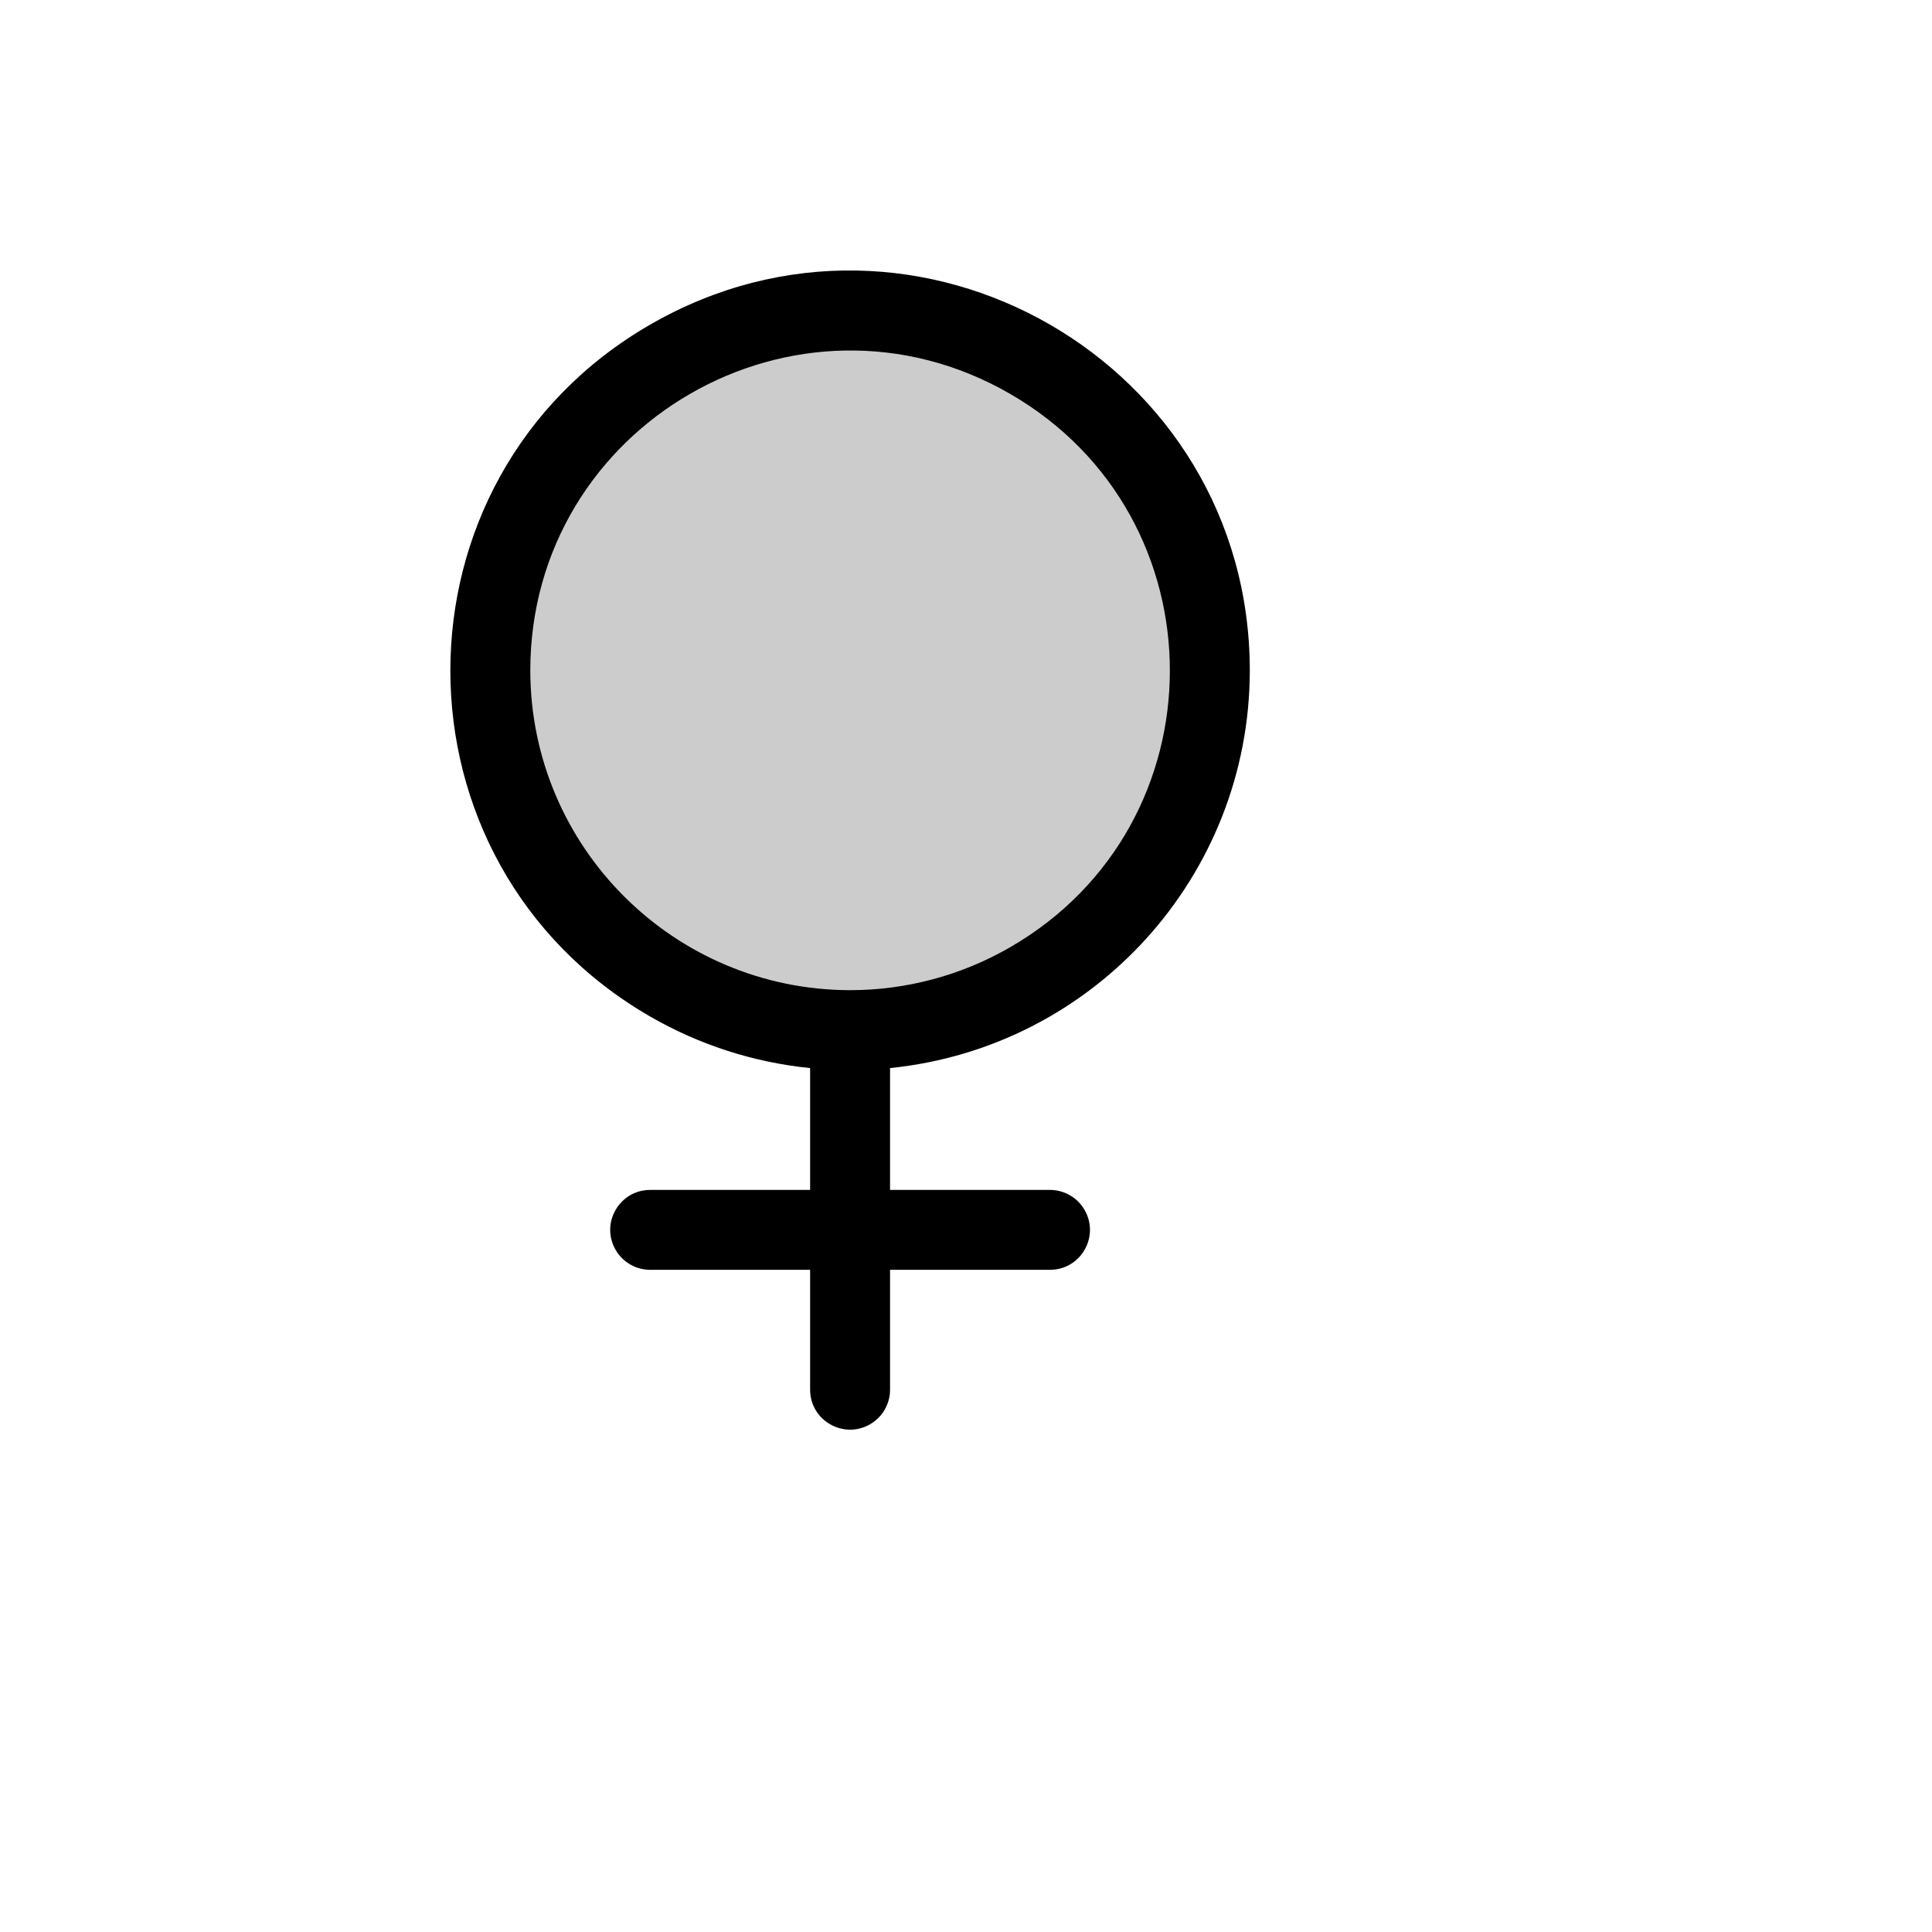
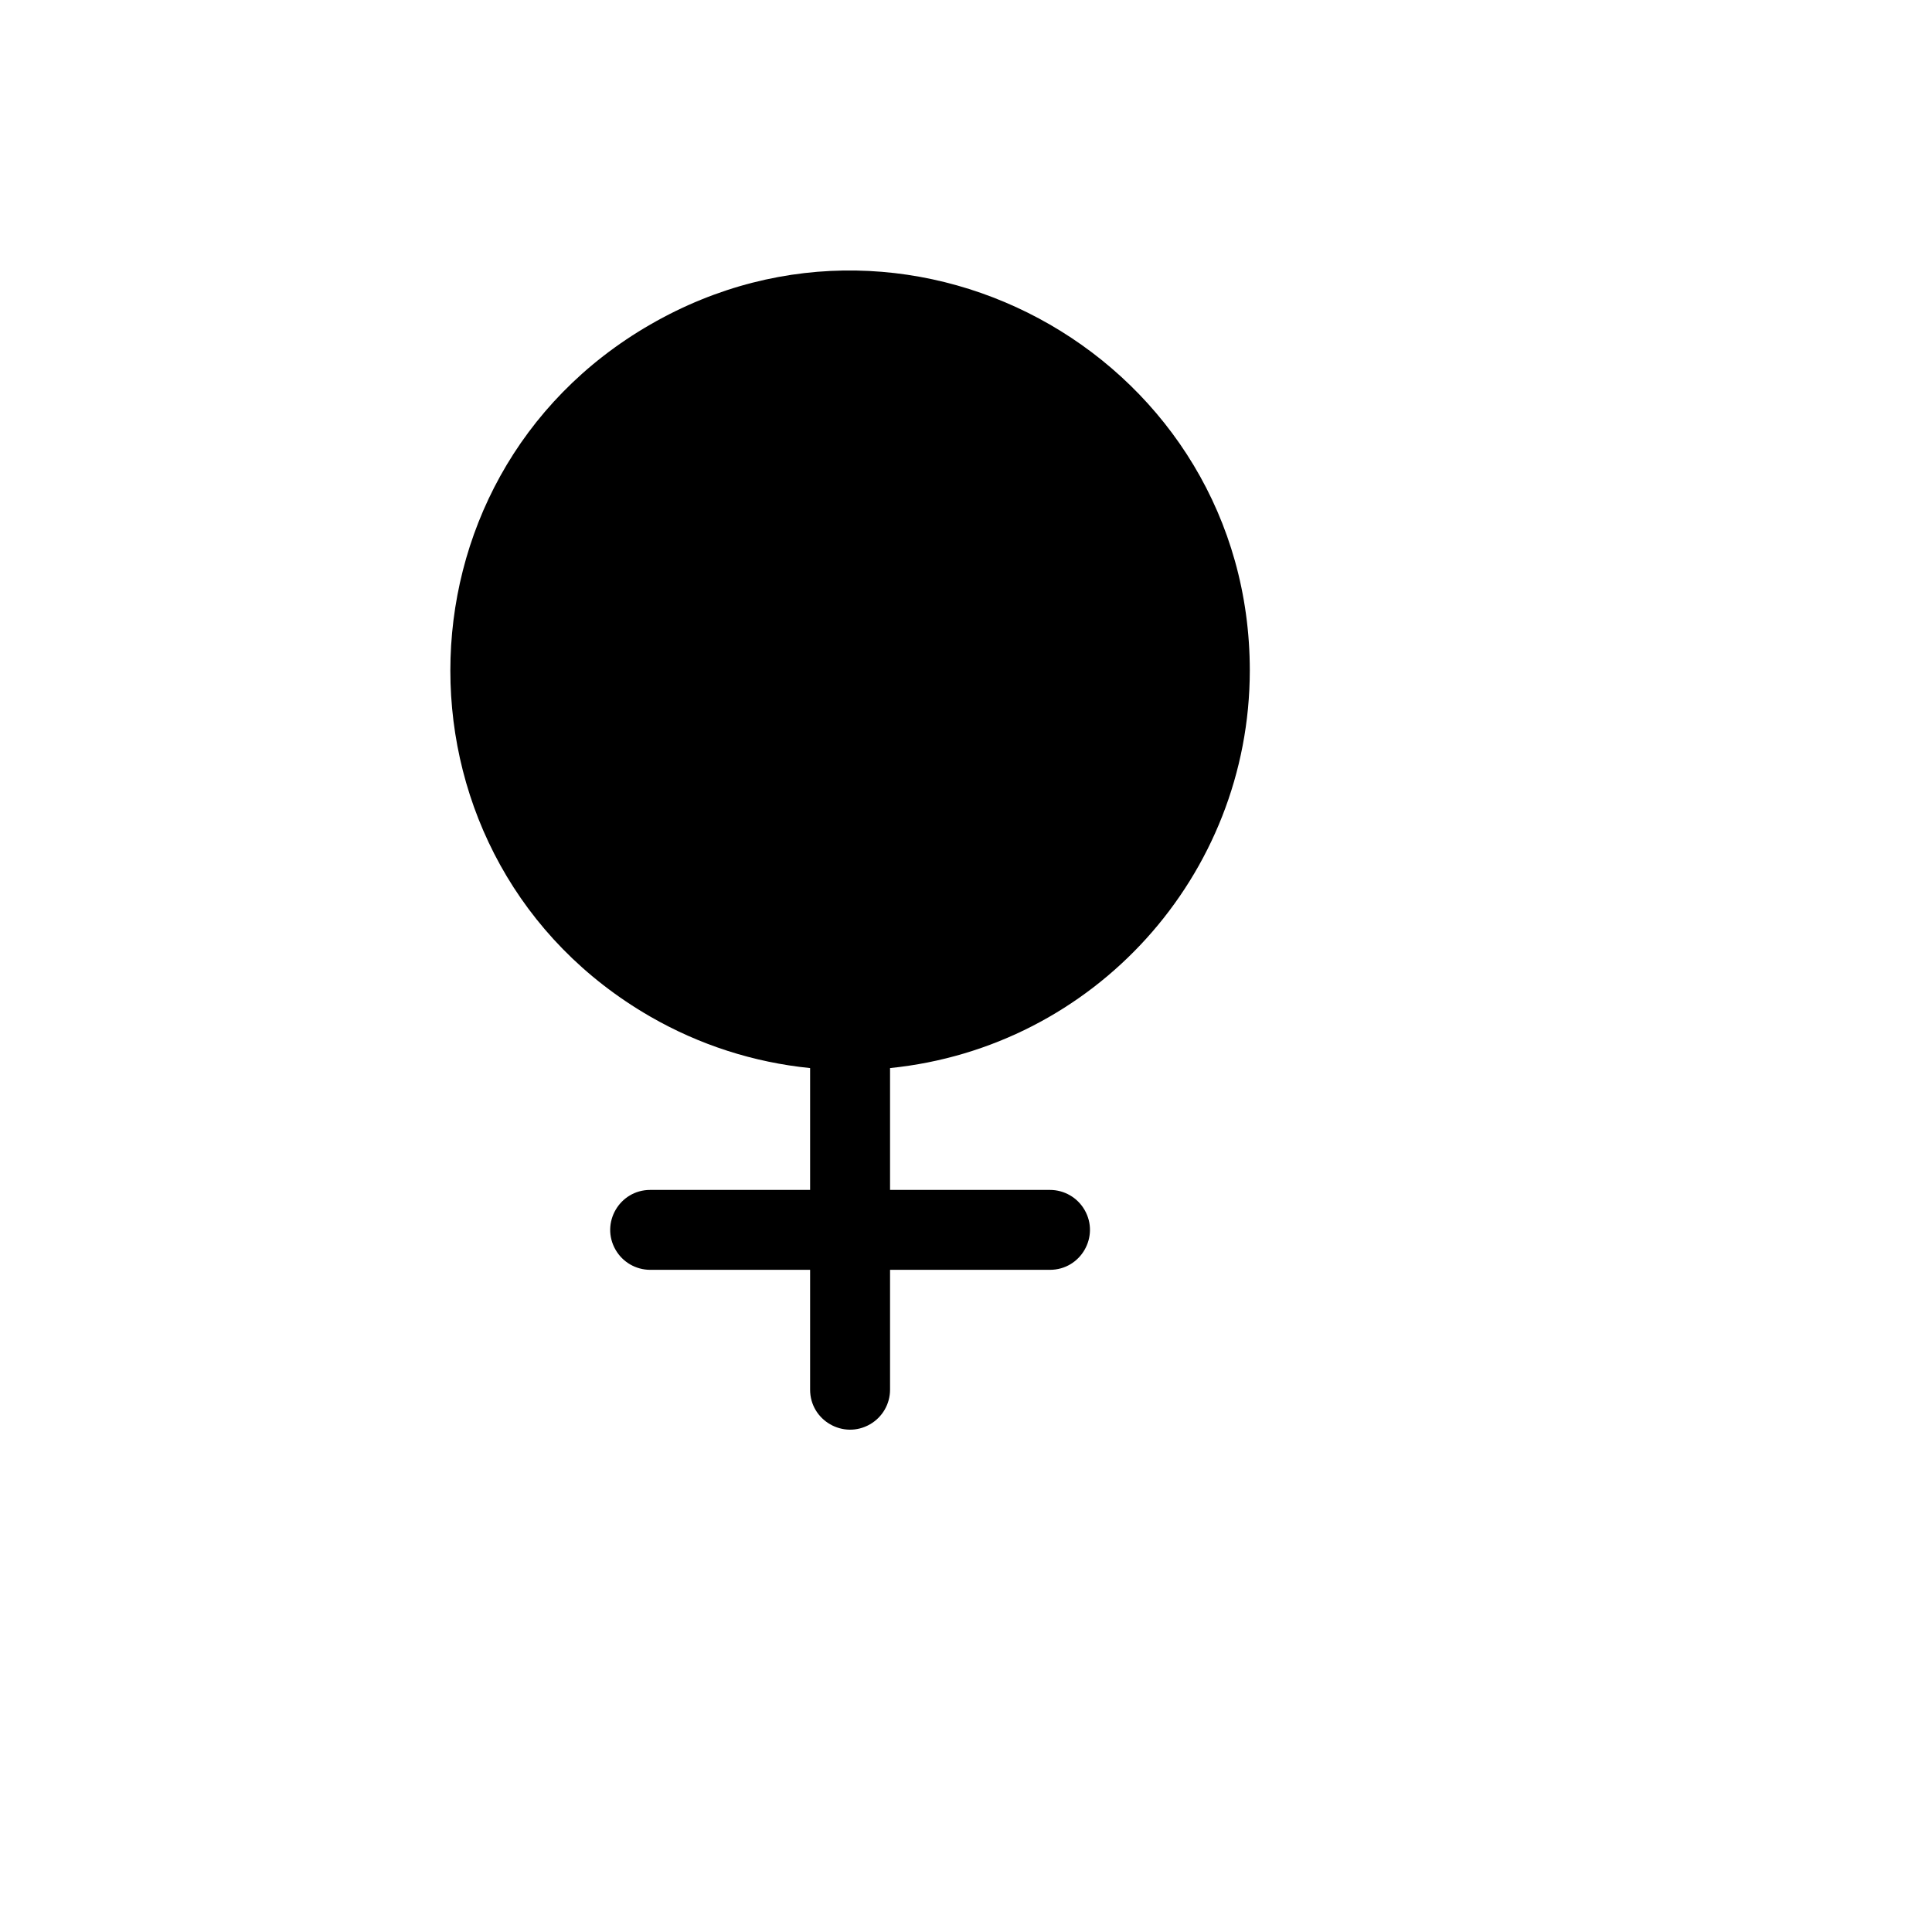
<svg xmlns="http://www.w3.org/2000/svg" version="1.1" width="100%" height="100%" id="svgWorkerArea" viewBox="-25 -25 625 625" style="background: white;">
  <defs id="defsdoc">
    <pattern id="patternBool" x="0" y="0" width="10" height="10" patternUnits="userSpaceOnUse" patternTransform="rotate(35)">
      <circle cx="5" cy="5" r="4" style="stroke: none;fill: #ff000070;" />
    </pattern>
  </defs>
  <g id="fileImp-137858385" class="cosito">
-     <path id="pathImp-994130112" opacity="0.2" class="grouped" d="M366.38 191.929C366.38 281.467 269.397 337.429 191.81 292.66 114.224 247.891 114.224 135.967 191.81 91.198 209.502 80.99 229.571 75.615 250 75.615 314.275 75.615 366.38 127.691 366.38 191.929 366.38 191.929 366.38 191.929 366.38 191.929" />
-     <path id="pathImp-163809703" class="grouped" d="M379.311 191.929C379.31 92.442 271.55 30.264 185.343 80.008 99.137 129.753 99.138 254.112 185.346 303.855 201.211 313.009 218.841 318.69 237.069 320.521 237.069 320.521 237.069 359.938 237.069 359.938 237.069 359.938 185.345 359.938 185.345 359.938 175.39 359.938 169.169 370.708 174.146 379.324 176.456 383.322 180.725 385.786 185.345 385.786 185.345 385.786 237.069 385.786 237.069 385.786 237.069 385.786 237.069 424.557 237.069 424.557 237.069 434.506 247.845 440.724 256.466 435.749 260.466 433.441 262.931 429.174 262.931 424.557 262.931 424.557 262.931 385.786 262.931 385.786 262.931 385.786 314.655 385.786 314.655 385.786 324.61 385.786 330.831 375.016 325.854 366.4 323.544 362.401 319.275 359.938 314.655 359.938 314.655 359.938 262.931 359.938 262.931 359.938 262.931 359.938 262.931 320.521 262.931 320.521 328.972 313.812 379.237 258.272 379.311 191.929 379.311 191.929 379.311 191.929 379.311 191.929M146.551 191.929C146.551 112.339 232.758 62.596 301.724 102.39 370.69 142.185 370.69 241.673 301.724 281.467 285.998 290.542 268.159 295.319 250 295.319 192.904 295.23 146.64 248.993 146.551 191.929 146.551 191.929 146.551 191.929 146.551 191.929" />
+     <path id="pathImp-163809703" class="grouped" d="M379.311 191.929C379.31 92.442 271.55 30.264 185.343 80.008 99.137 129.753 99.138 254.112 185.346 303.855 201.211 313.009 218.841 318.69 237.069 320.521 237.069 320.521 237.069 359.938 237.069 359.938 237.069 359.938 185.345 359.938 185.345 359.938 175.39 359.938 169.169 370.708 174.146 379.324 176.456 383.322 180.725 385.786 185.345 385.786 185.345 385.786 237.069 385.786 237.069 385.786 237.069 385.786 237.069 424.557 237.069 424.557 237.069 434.506 247.845 440.724 256.466 435.749 260.466 433.441 262.931 429.174 262.931 424.557 262.931 424.557 262.931 385.786 262.931 385.786 262.931 385.786 314.655 385.786 314.655 385.786 324.61 385.786 330.831 375.016 325.854 366.4 323.544 362.401 319.275 359.938 314.655 359.938 314.655 359.938 262.931 359.938 262.931 359.938 262.931 359.938 262.931 320.521 262.931 320.521 328.972 313.812 379.237 258.272 379.311 191.929 379.311 191.929 379.311 191.929 379.311 191.929M146.551 191.929" />
  </g>
</svg>